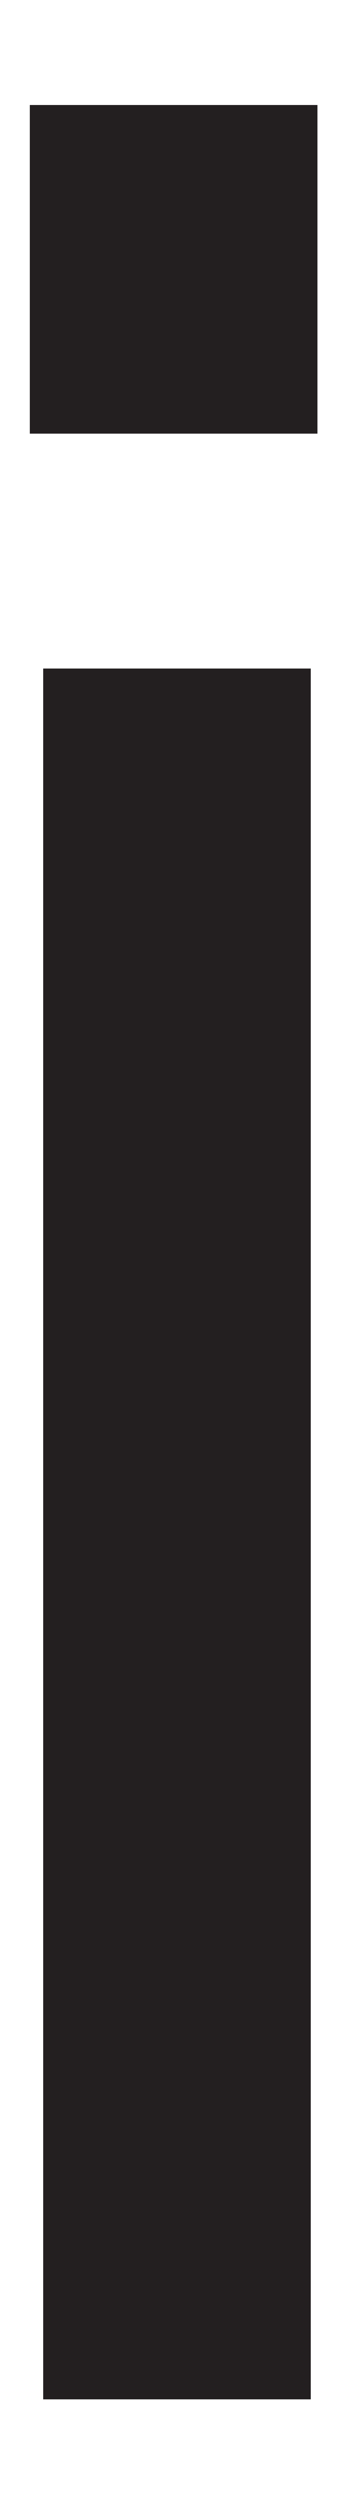
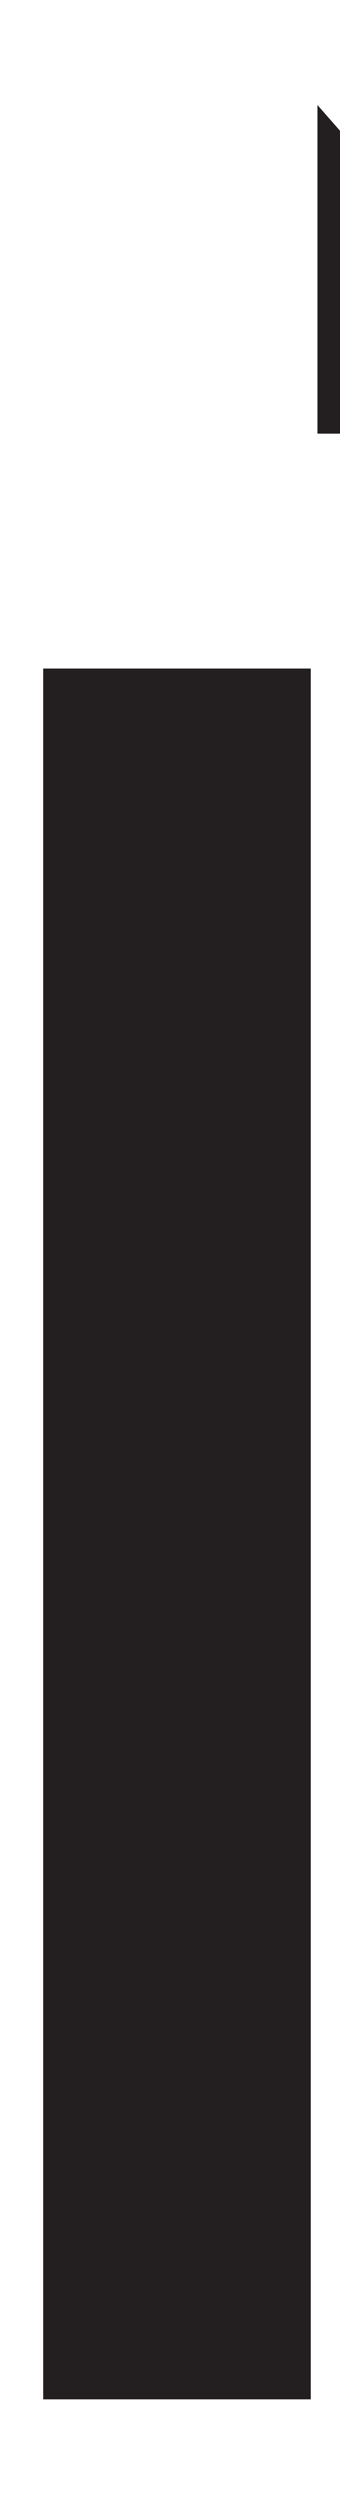
<svg xmlns="http://www.w3.org/2000/svg" id="SVGDoc05219cbd00454283b34bce40ebc013b2" width="3px" height="22px" version="1.1" viewBox="0 0 3 22" aria-hidden="true">
  <defs>
    <linearGradient class="cerosgradient" data-cerosgradient="true" id="CerosGradient_id4b69275dd" gradientUnits="userSpaceOnUse" x1="50%" y1="100%" x2="50%" y2="0%">
      <stop offset="0%" stop-color="#d1d1d1" />
      <stop offset="100%" stop-color="#d1d1d1" />
    </linearGradient>
    <linearGradient />
  </defs>
  <g>
    <g>
-       <path d="M2.801,0.924h-2.538v2.892h2.538zM2.742,5.883h-2.361v15.231h2.361z" fill="#231f20" fill-opacity="1" />
+       <path d="M2.801,0.924v2.892h2.538zM2.742,5.883h-2.361v15.231h2.361z" fill="#231f20" fill-opacity="1" />
    </g>
  </g>
</svg>